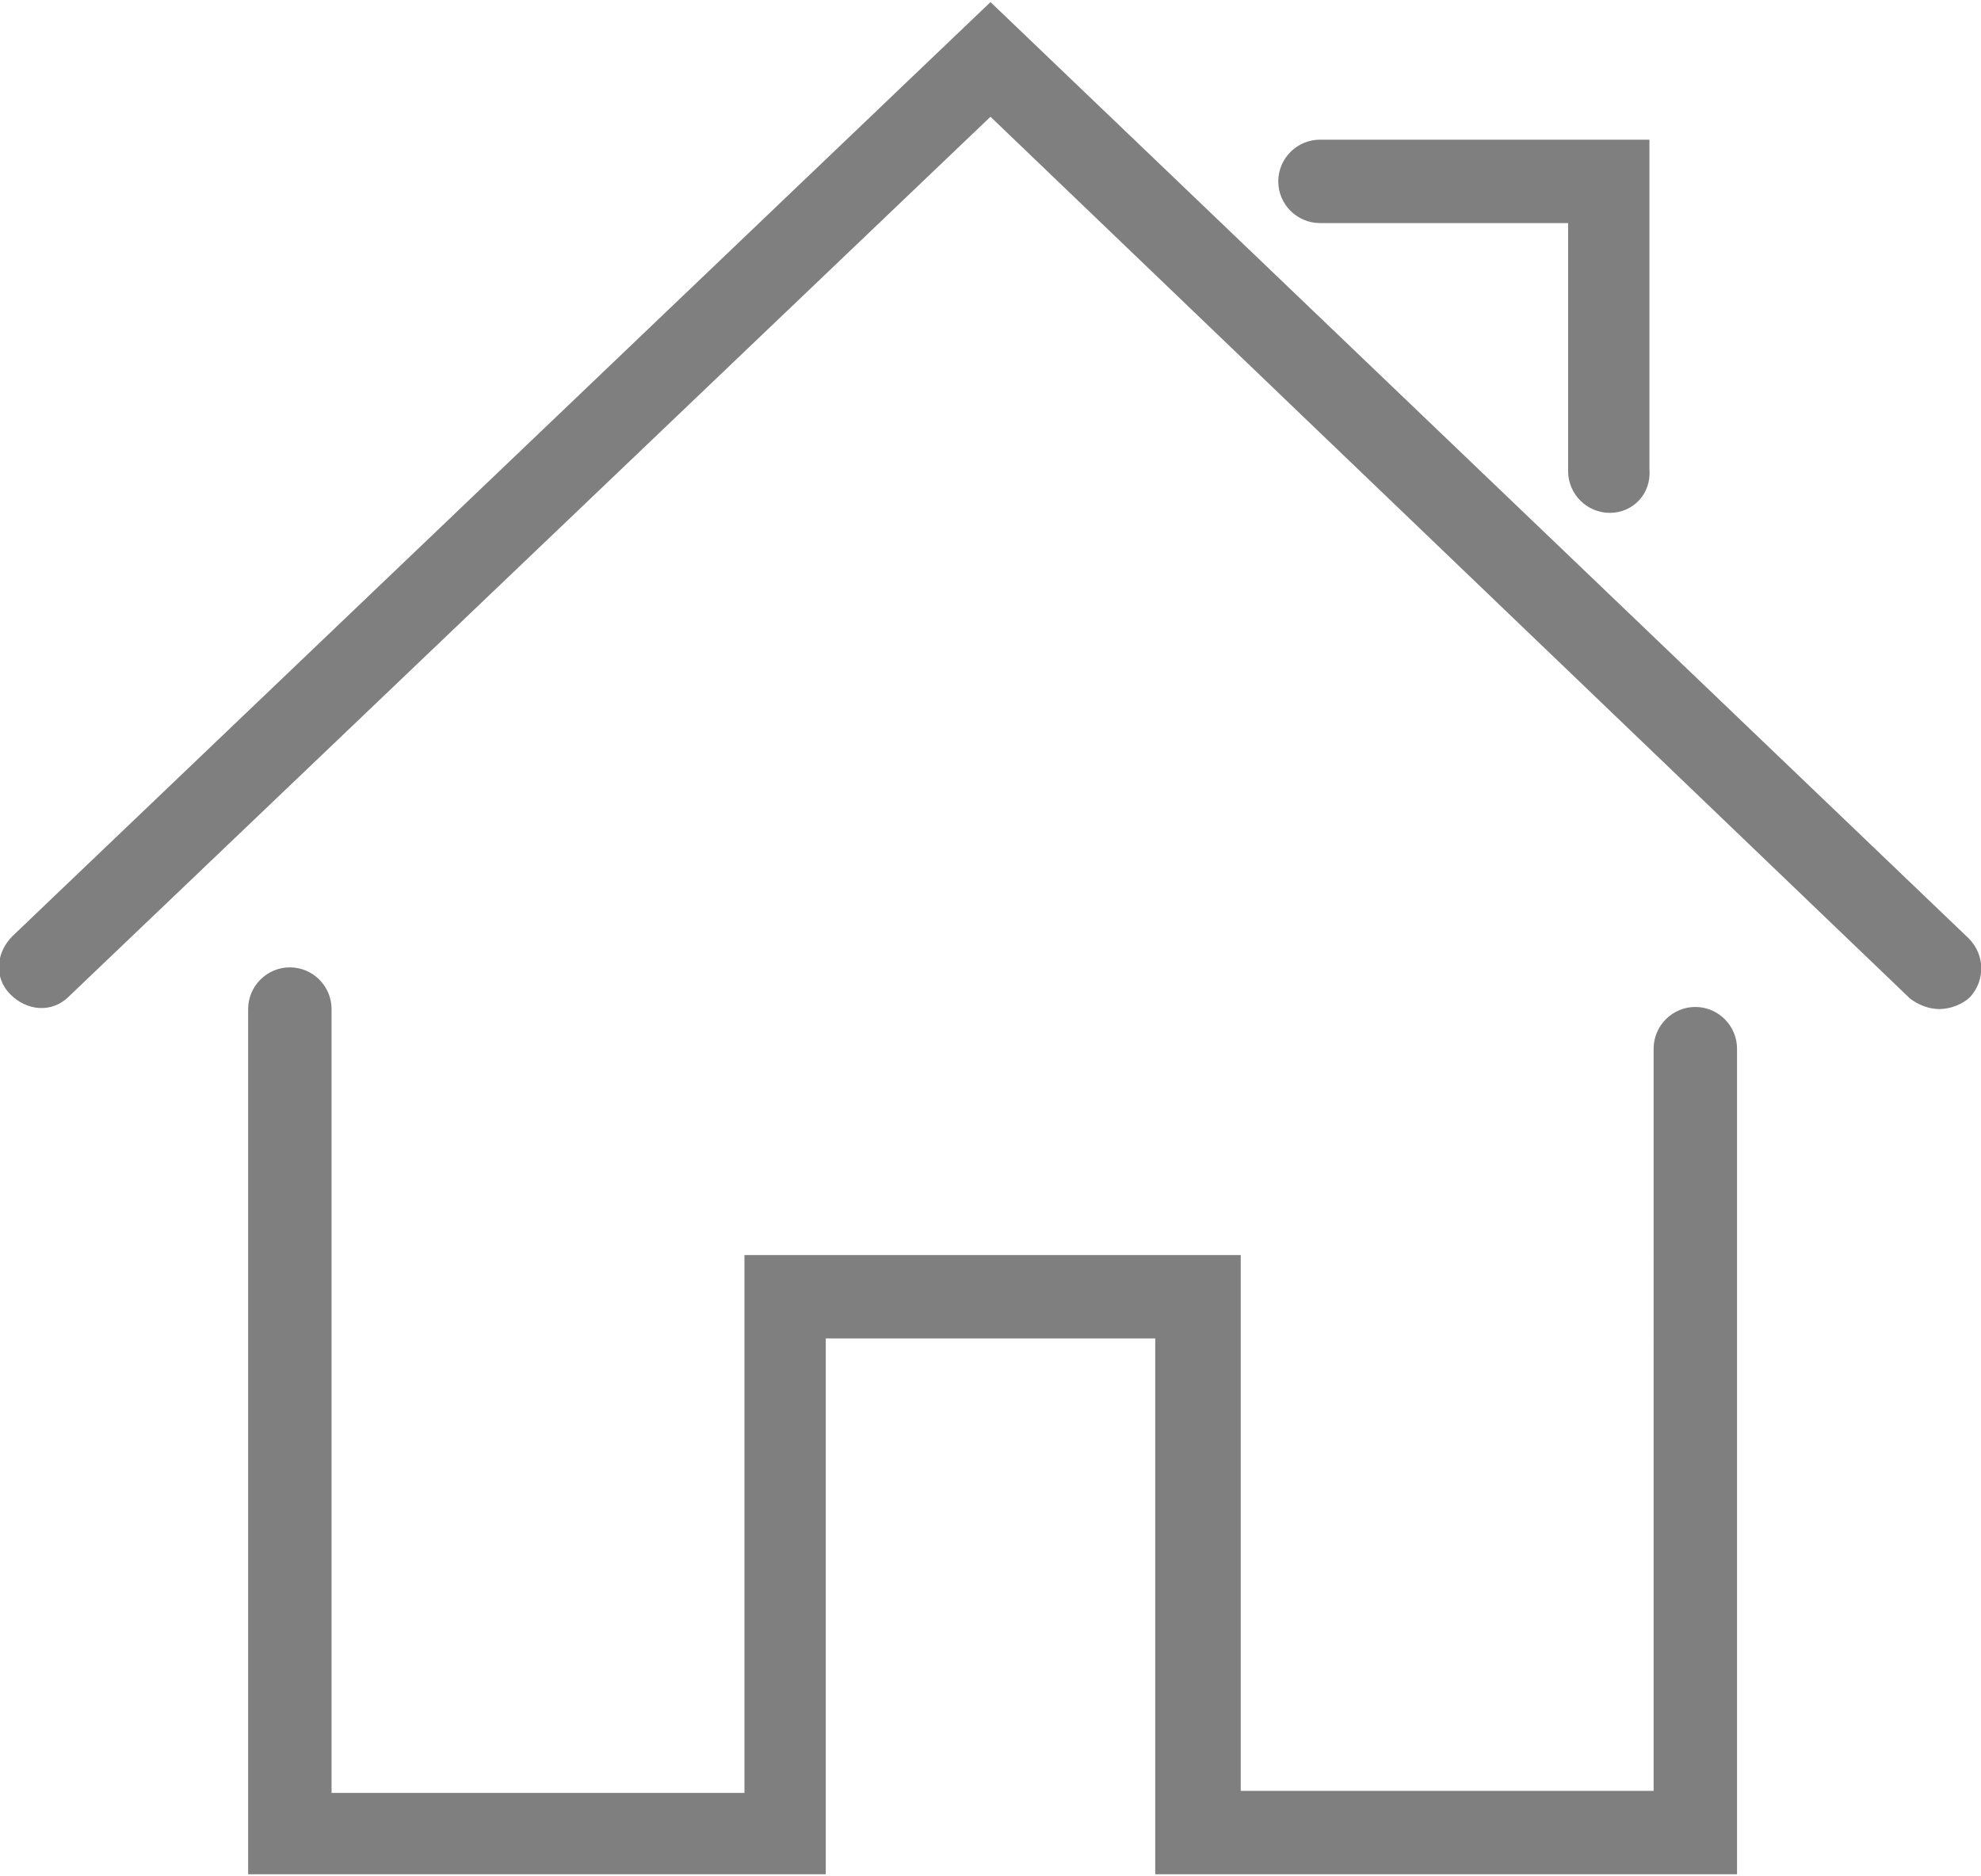
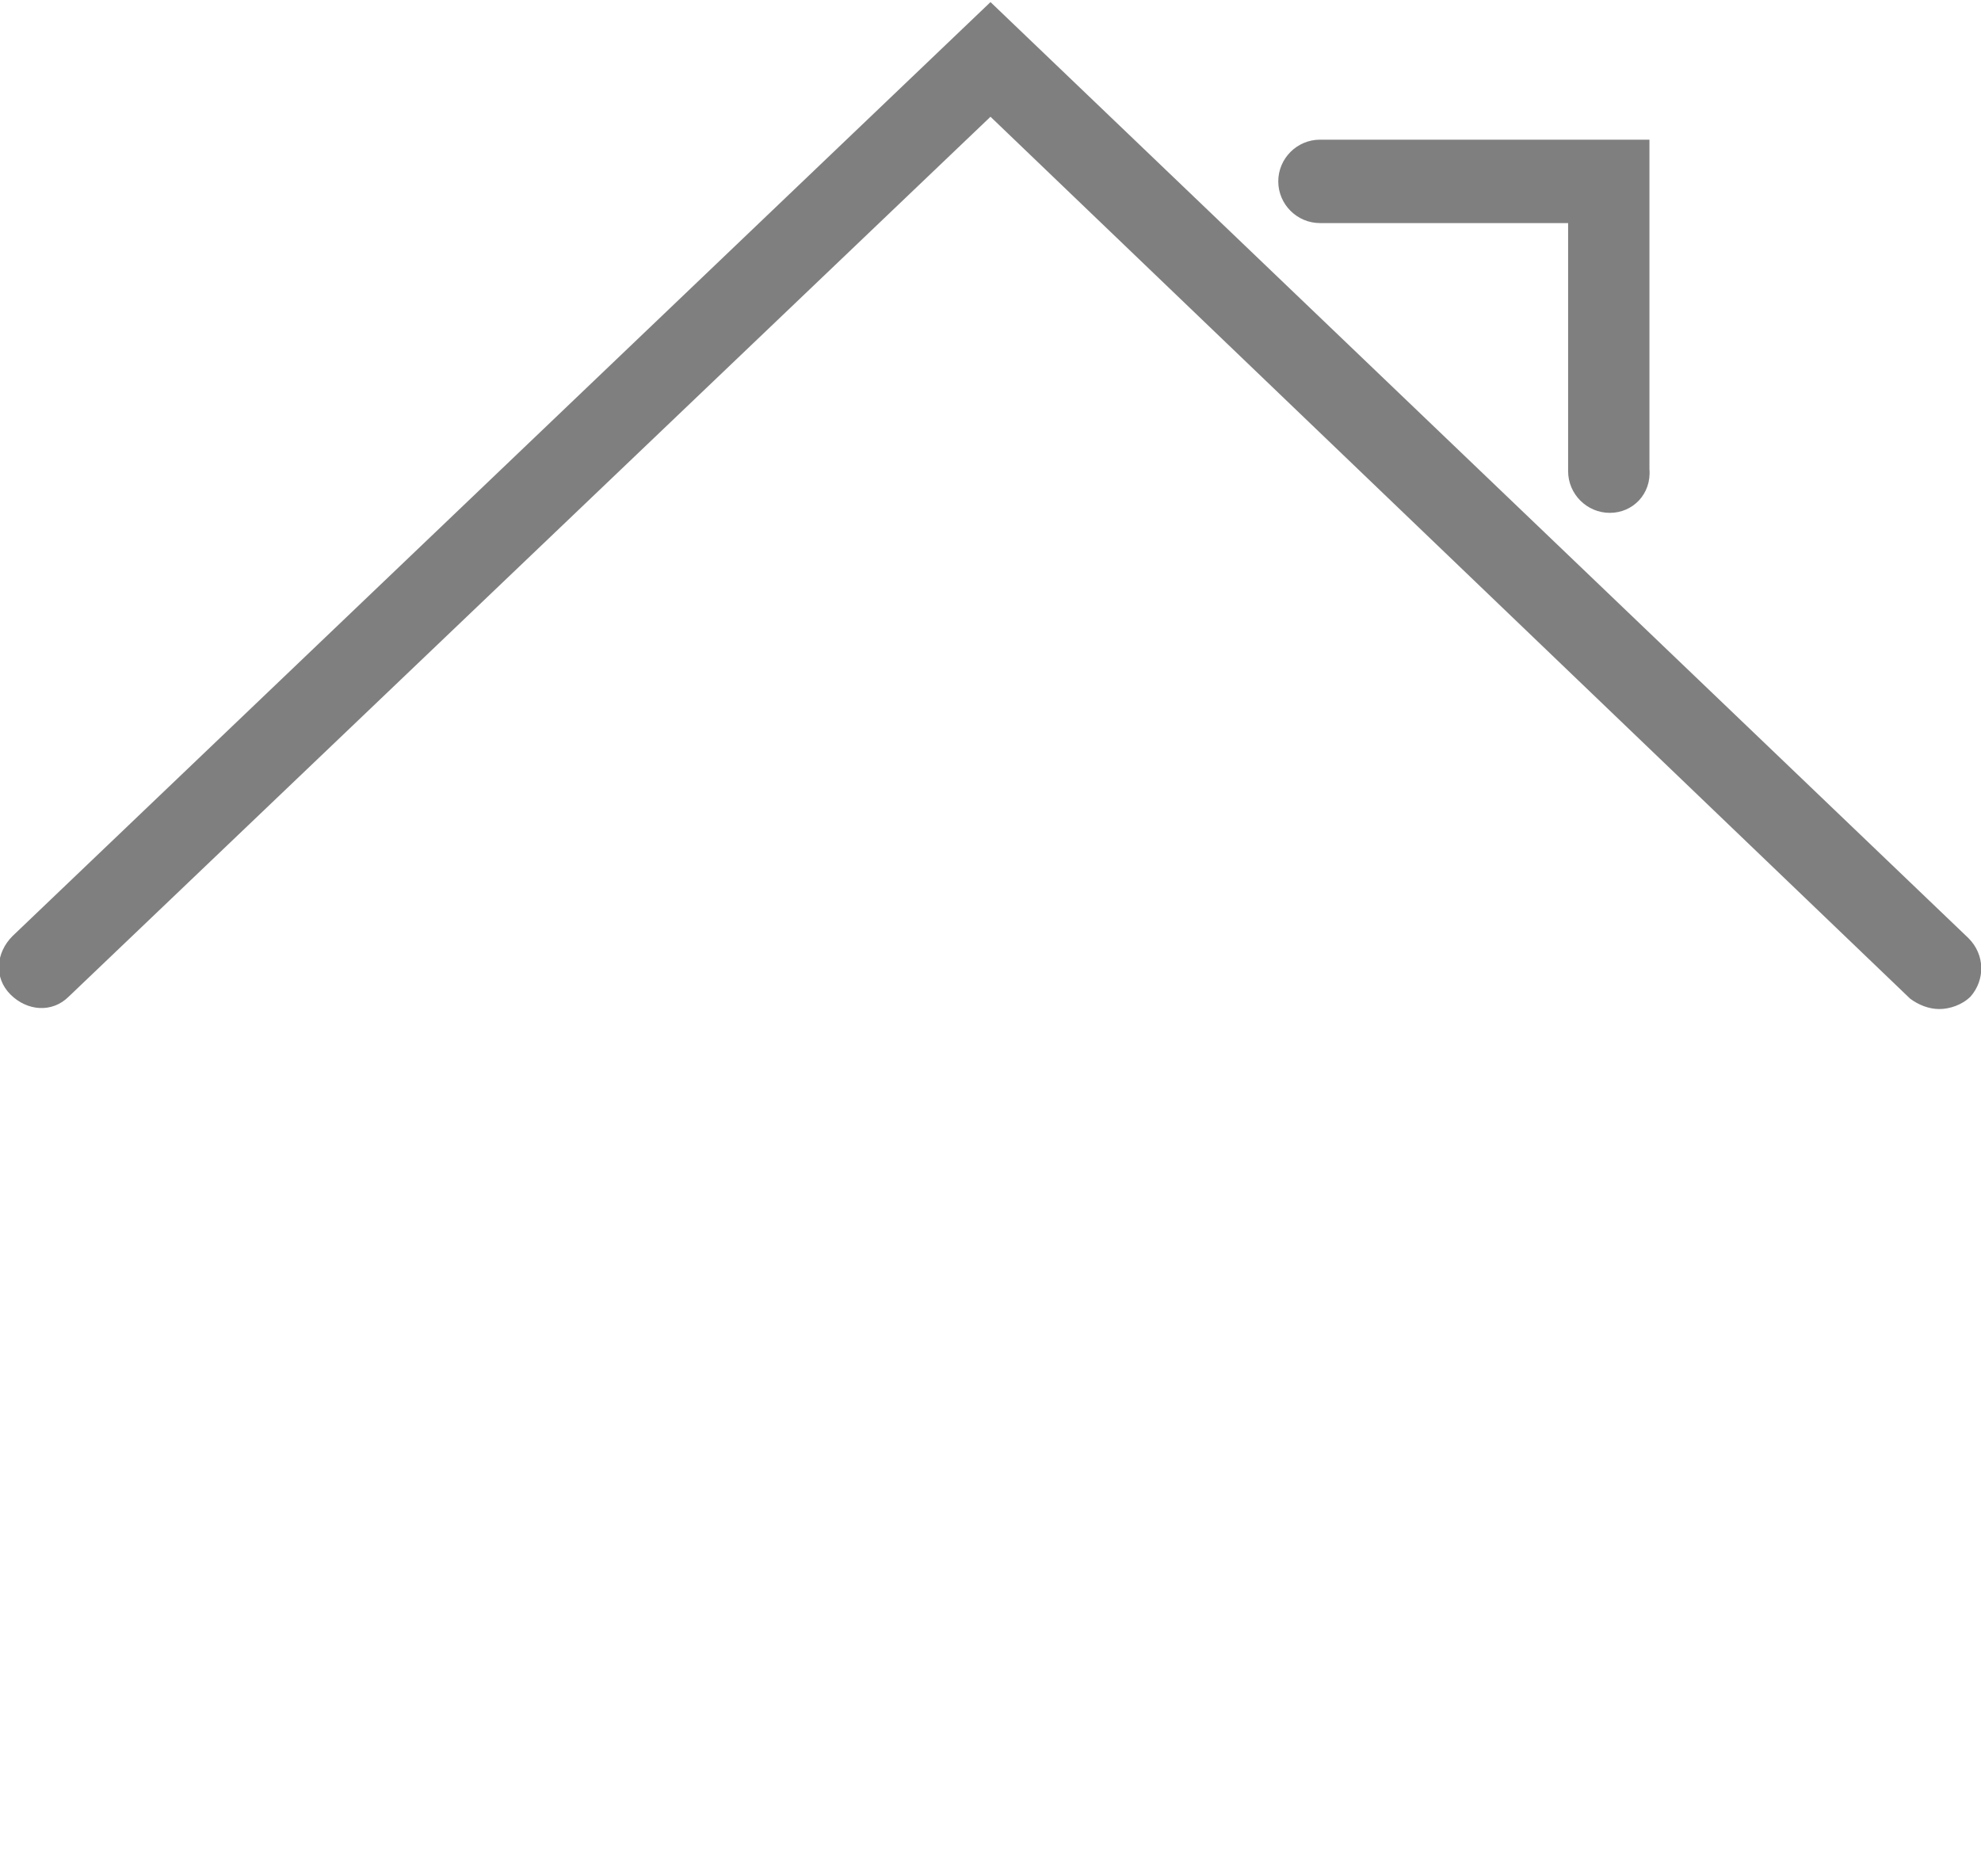
<svg xmlns="http://www.w3.org/2000/svg" width="95" height="90" viewBox="-13.5 -31.7 95 90">
-   <path fill="#7F7F7F" d="M69.6 58.2H41.9V32.5H26.1v25.7H-1.6V16.7c0-1.1.9-2 2-2s2 .9 2 2v37.6h19.8V28.5H46v25.7h19.8V18.6c0-1.1.9-2 2-2s2 .9 2 2v39.6z" />
  <path fill="#7F7F7F" d="M79.5 16.7c-.5 0-1-.2-1.4-.5L34-26.1l-44.2 42.2c-.8.8-2 .7-2.8-.1-.8-.8-.7-2 .1-2.8L34-31.6l46.9 44.9c.8.8.8 2 .1 2.8-.4.4-1 .6-1.5.6zM63.7-7.1c-1.1 0-2-.9-2-2V-21H49.8c-1.1 0-2-.9-2-2s.9-2 2-2h15.8v15.8c.1 1.2-.8 2.1-1.9 2.1z" />
</svg>